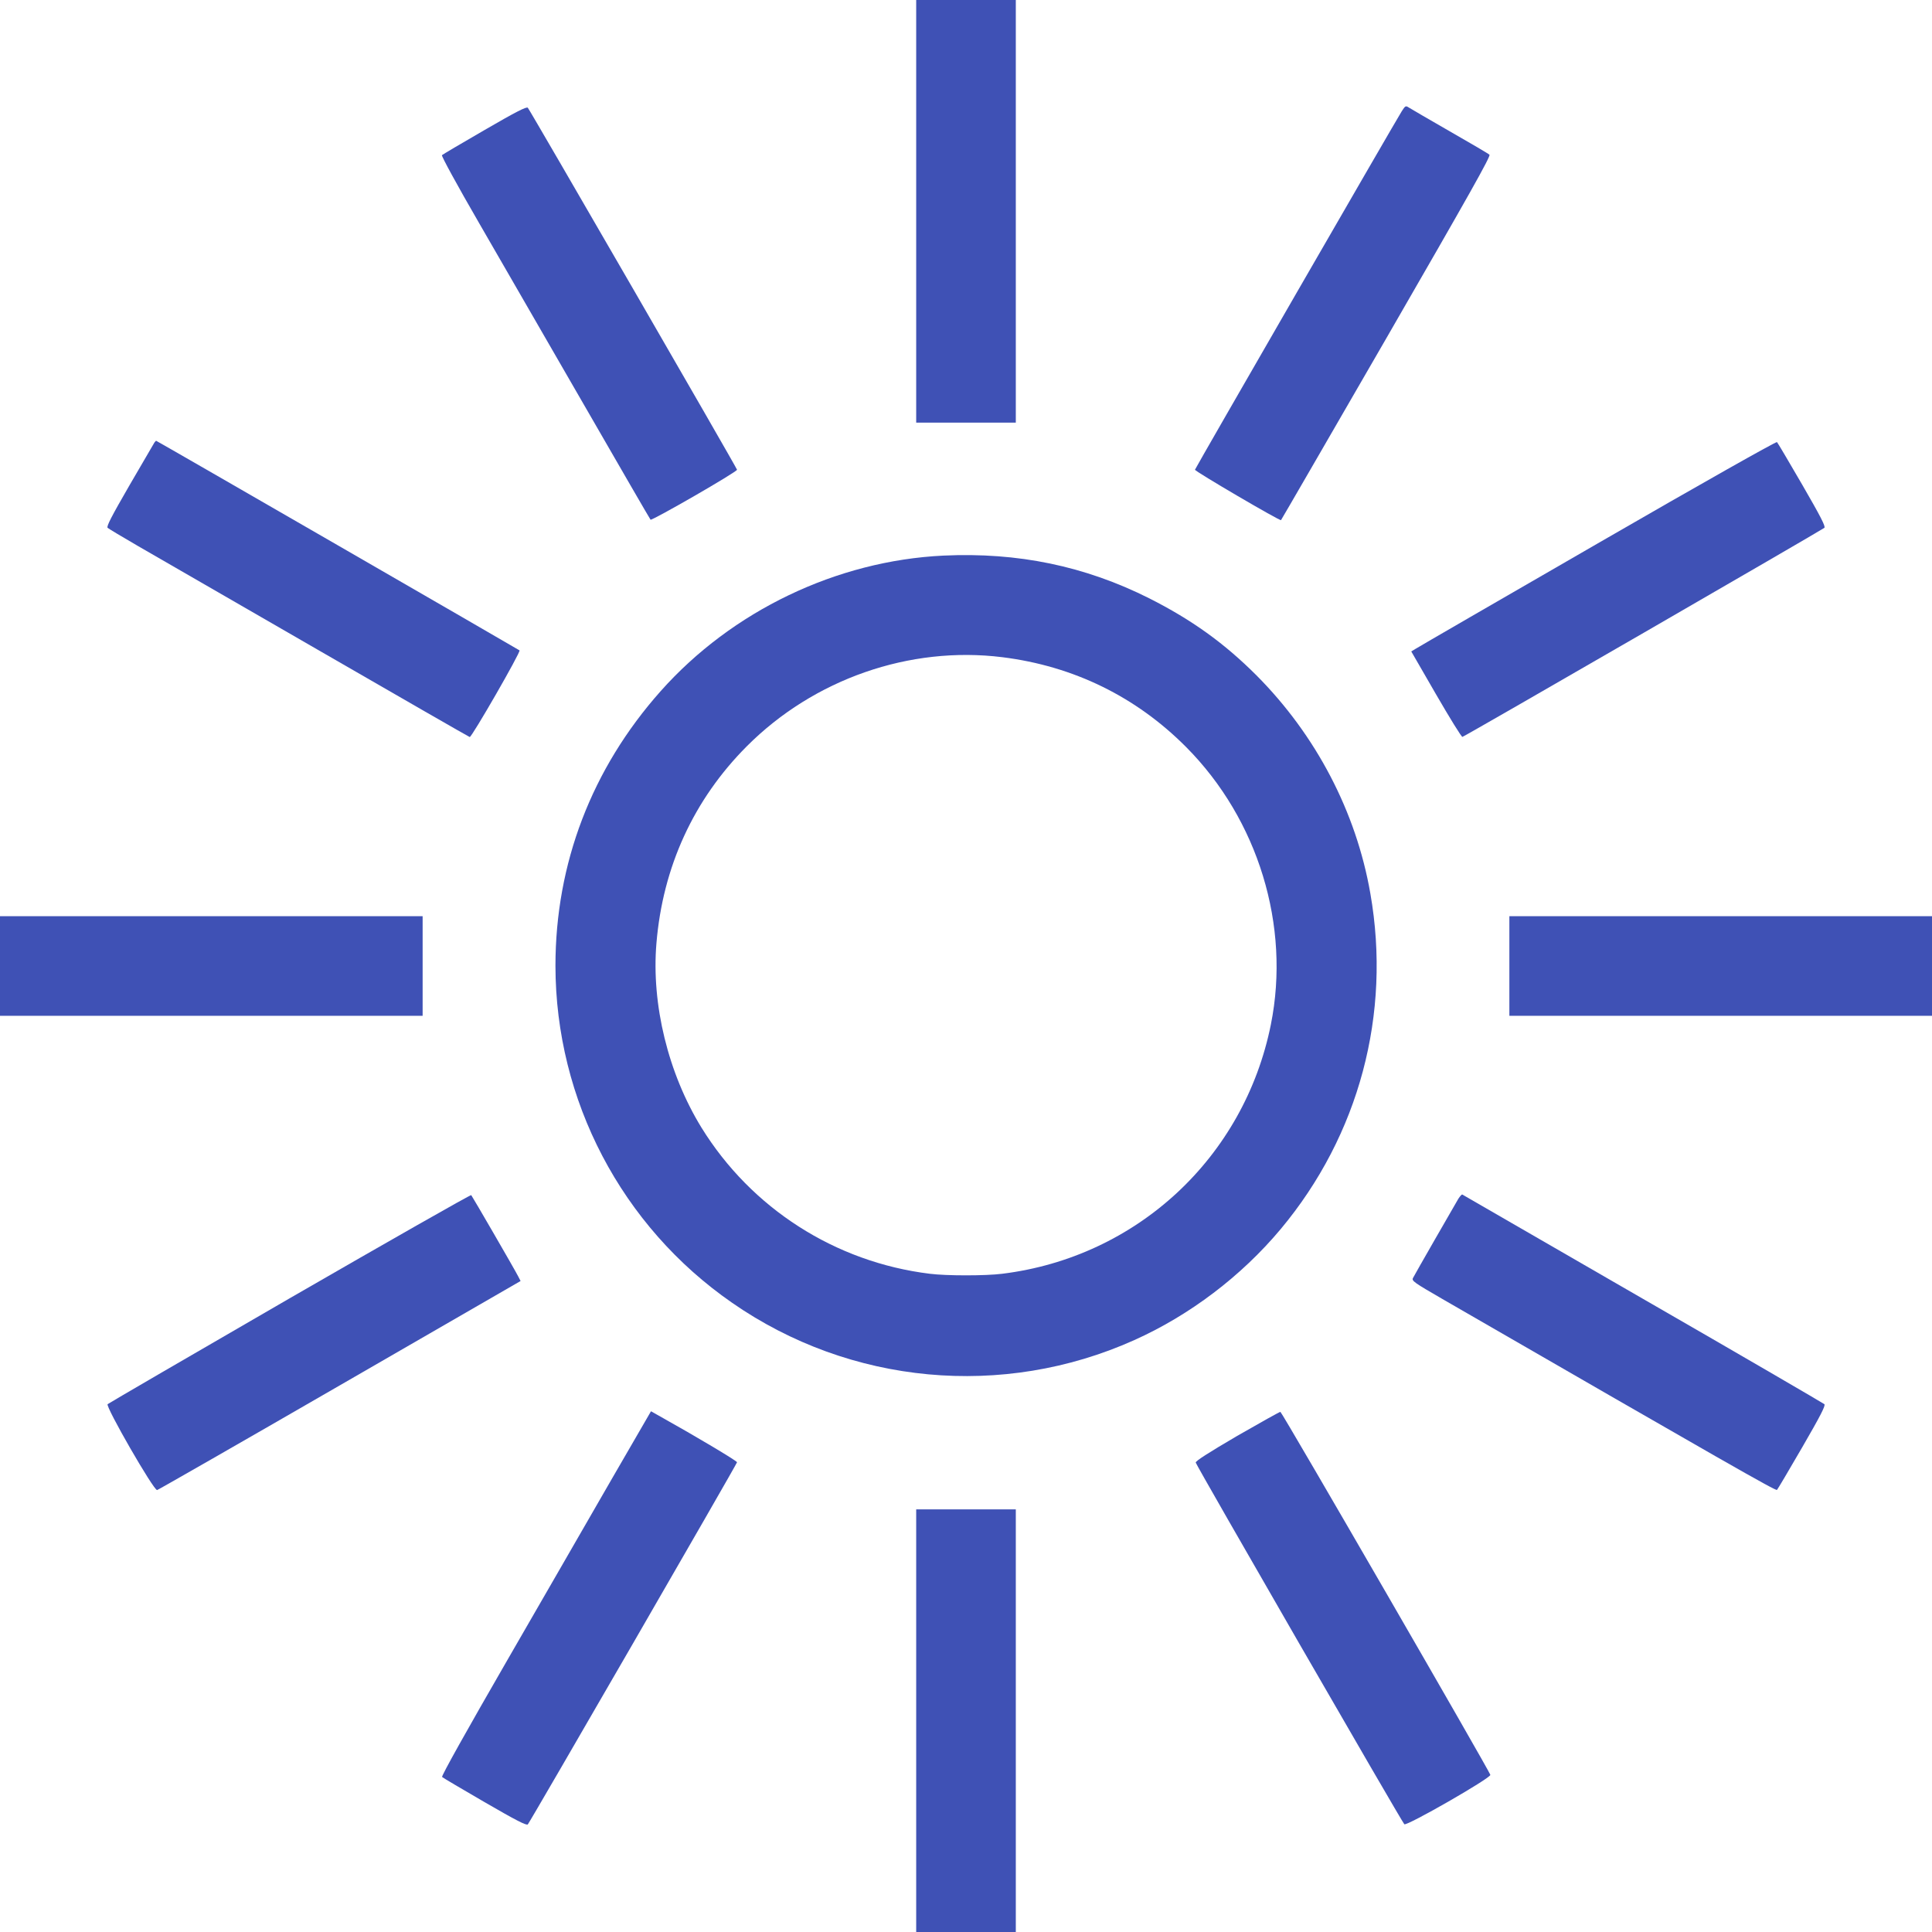
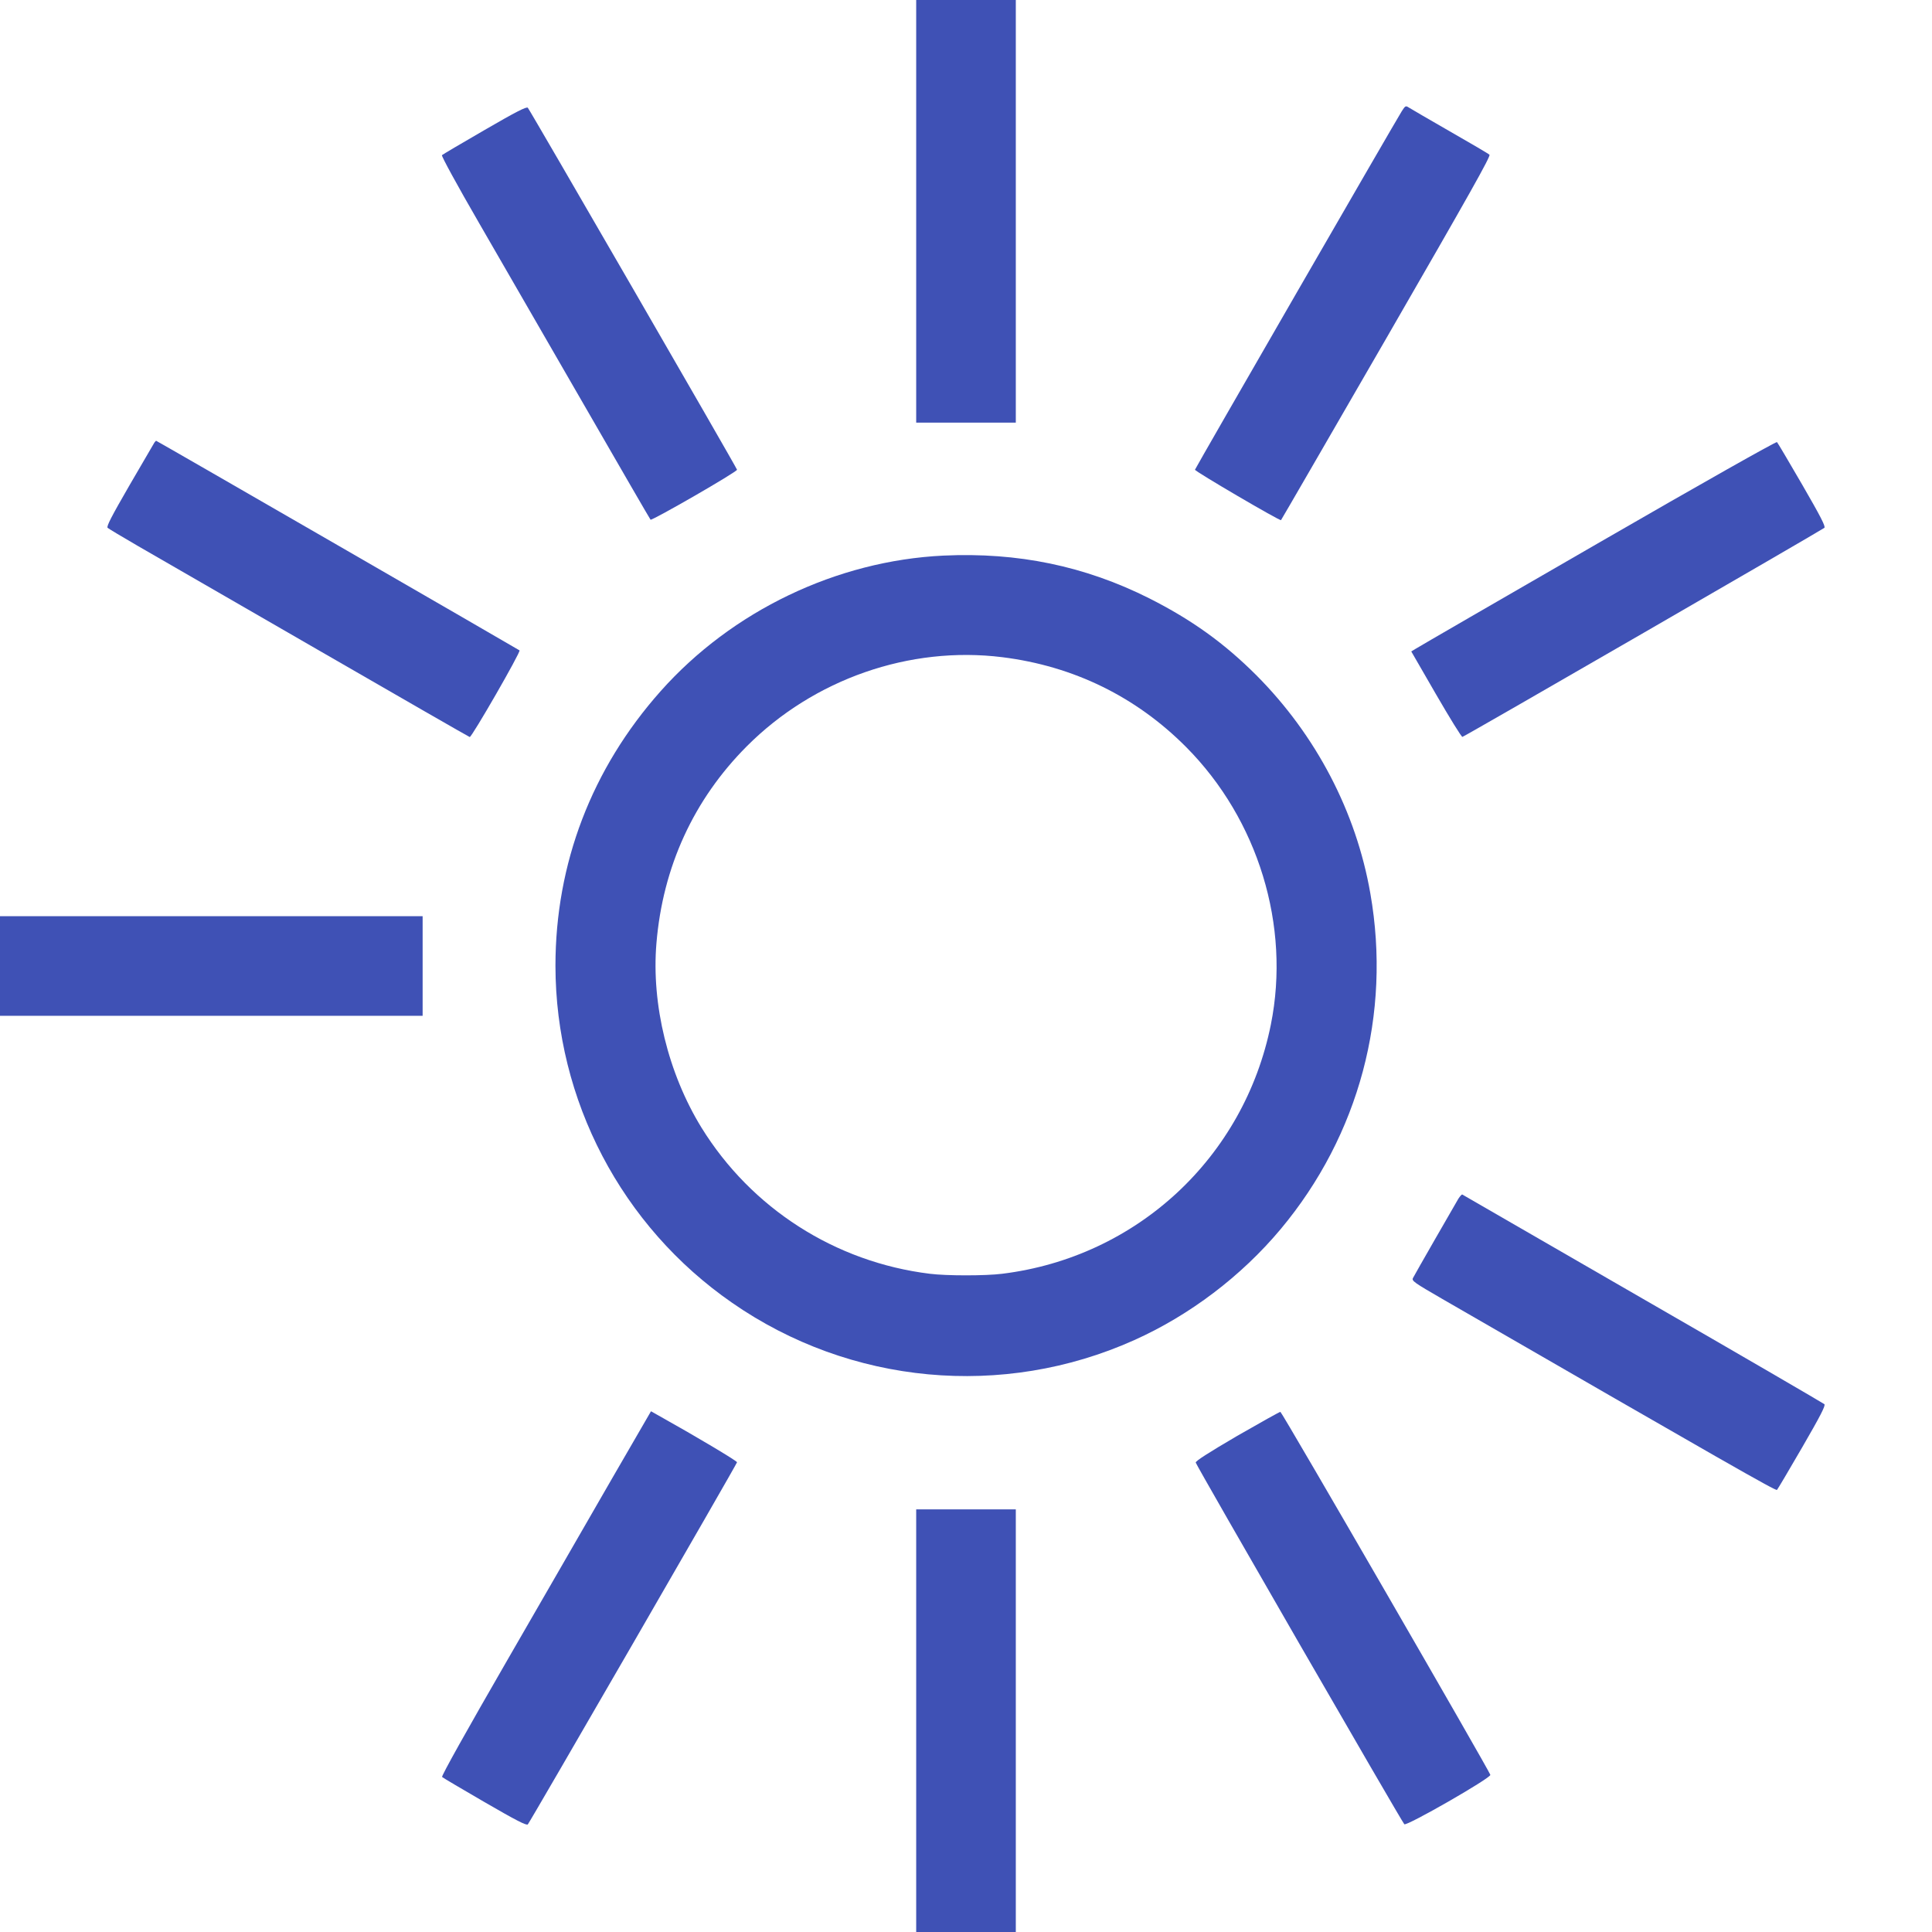
<svg xmlns="http://www.w3.org/2000/svg" version="1.0" width="1280pt" height="1280pt" viewBox="0 0 1280 1280" preserveAspectRatio="xMidYMid meet">
  <g transform="translate(0,1280) scale(0.1,-0.1)" fill="#3f51b5" stroke="none">
    <path d="M6070 11400 l0 -1400 330 0 330 0 0 1400 0 1400 -330 0 -330 0 0 -1400z" />
    <path d="M3211 11939 c-151 -87 -279 -163 -283 -167 -5 -5 102 -201 245 -448 139 -241 451 -781 692 -1199 241 -418 441 -764 445 -768 8 -9 576 318 573 331 -3 15 -1374 2386 -1386 2398 -9 9 -79 -27 -286 -147z" />
    <path d="M9287 12063 c-36 -56 -1368 -2365 -1370 -2375 -2 -10 563 -341 570 -334 3 3 317 546 699 1207 551 955 692 1205 682 1214 -7 7 -125 76 -263 155 -137 79 -260 150 -272 158 -20 13 -23 11 -46 -25z" />
    <path d="M1023 9868 c-4 -7 -78 -134 -165 -283 -119 -206 -154 -273 -145 -282 7 -6 98 -61 202 -121 105 -60 640 -369 1189 -686 549 -317 1003 -578 1008 -579 13 -3 340 565 330 574 -9 7 -2403 1389 -2408 1389 -1 0 -6 -6 -11 -12z" />
    <path d="M10584 9199 c-648 -374 -1191 -688 -1206 -698 l-28 -17 164 -284 c91 -157 169 -284 175 -282 17 4 2384 1372 2398 1385 9 9 -25 75 -147 286 -87 150 -162 277 -167 282 -5 5 -486 -266 -1189 -672z" />
    <path d="M6250 9119 c-707 -34 -1400 -366 -1873 -898 -457 -514 -697 -1142 -697 -1820 1 -890 438 -1725 1170 -2232 783 -544 1794 -638 2664 -248 368 165 710 424 971 736 519 621 734 1425 594 2223 -94 541 -360 1049 -754 1445 -215 215 -430 369 -711 511 -426 214 -870 306 -1364 283z m390 -673 c473 -59 887 -262 1219 -596 477 -480 692 -1184 561 -1837 -177 -882 -888 -1542 -1780 -1652 -109 -14 -371 -14 -480 0 -627 77 -1183 434 -1513 969 -220 358 -332 816 -298 1220 42 507 247 953 599 1306 444 445 1078 666 1692 590z" />
    <path d="M0 6400 l0 -330 1400 0 1400 0 0 330 0 330 -1400 0 -1400 0 0 -330z" />
-     <path d="M10000 6400 l0 -330 1400 0 1400 0 0 330 0 330 -1400 0 -1400 0 0 -330z" />
-     <path d="M1920 4199 c-657 -380 -1200 -696 -1207 -702 -15 -16 306 -574 328 -569 8 2 553 314 1211 694 l1197 691 -16 31 c-25 49 -304 530 -311 538 -4 4 -545 -304 -1202 -683z" />
    <path d="M9662 4858 c-27 -46 -287 -498 -300 -524 -11 -20 2 -29 206 -147 1875 -1082 2197 -1266 2205 -1258 5 5 80 132 167 282 121 209 156 277 147 286 -7 6 -547 321 -1202 698 -654 378 -1193 689 -1197 691 -3 2 -15 -11 -26 -28z" />
    <path d="M4057 3008 c-140 -244 -454 -787 -696 -1207 -266 -461 -438 -768 -432 -774 5 -5 132 -80 282 -167 209 -121 277 -156 286 -147 13 13 1383 2384 1386 2399 2 8 -275 173 -508 303 l-62 35 -256 -442z" />
    <path d="M8197 3287 c-193 -113 -277 -167 -275 -177 3 -18 1365 -2380 1382 -2396 14 -15 572 305 570 327 -2 19 -1380 2403 -1391 2405 -4 1 -133 -71 -286 -159z" />
    <path d="M6070 1400 l0 -1400 330 0 330 0 0 1400 0 1400 -330 0 -330 0 0 -1400z" />
  </g>
</svg>